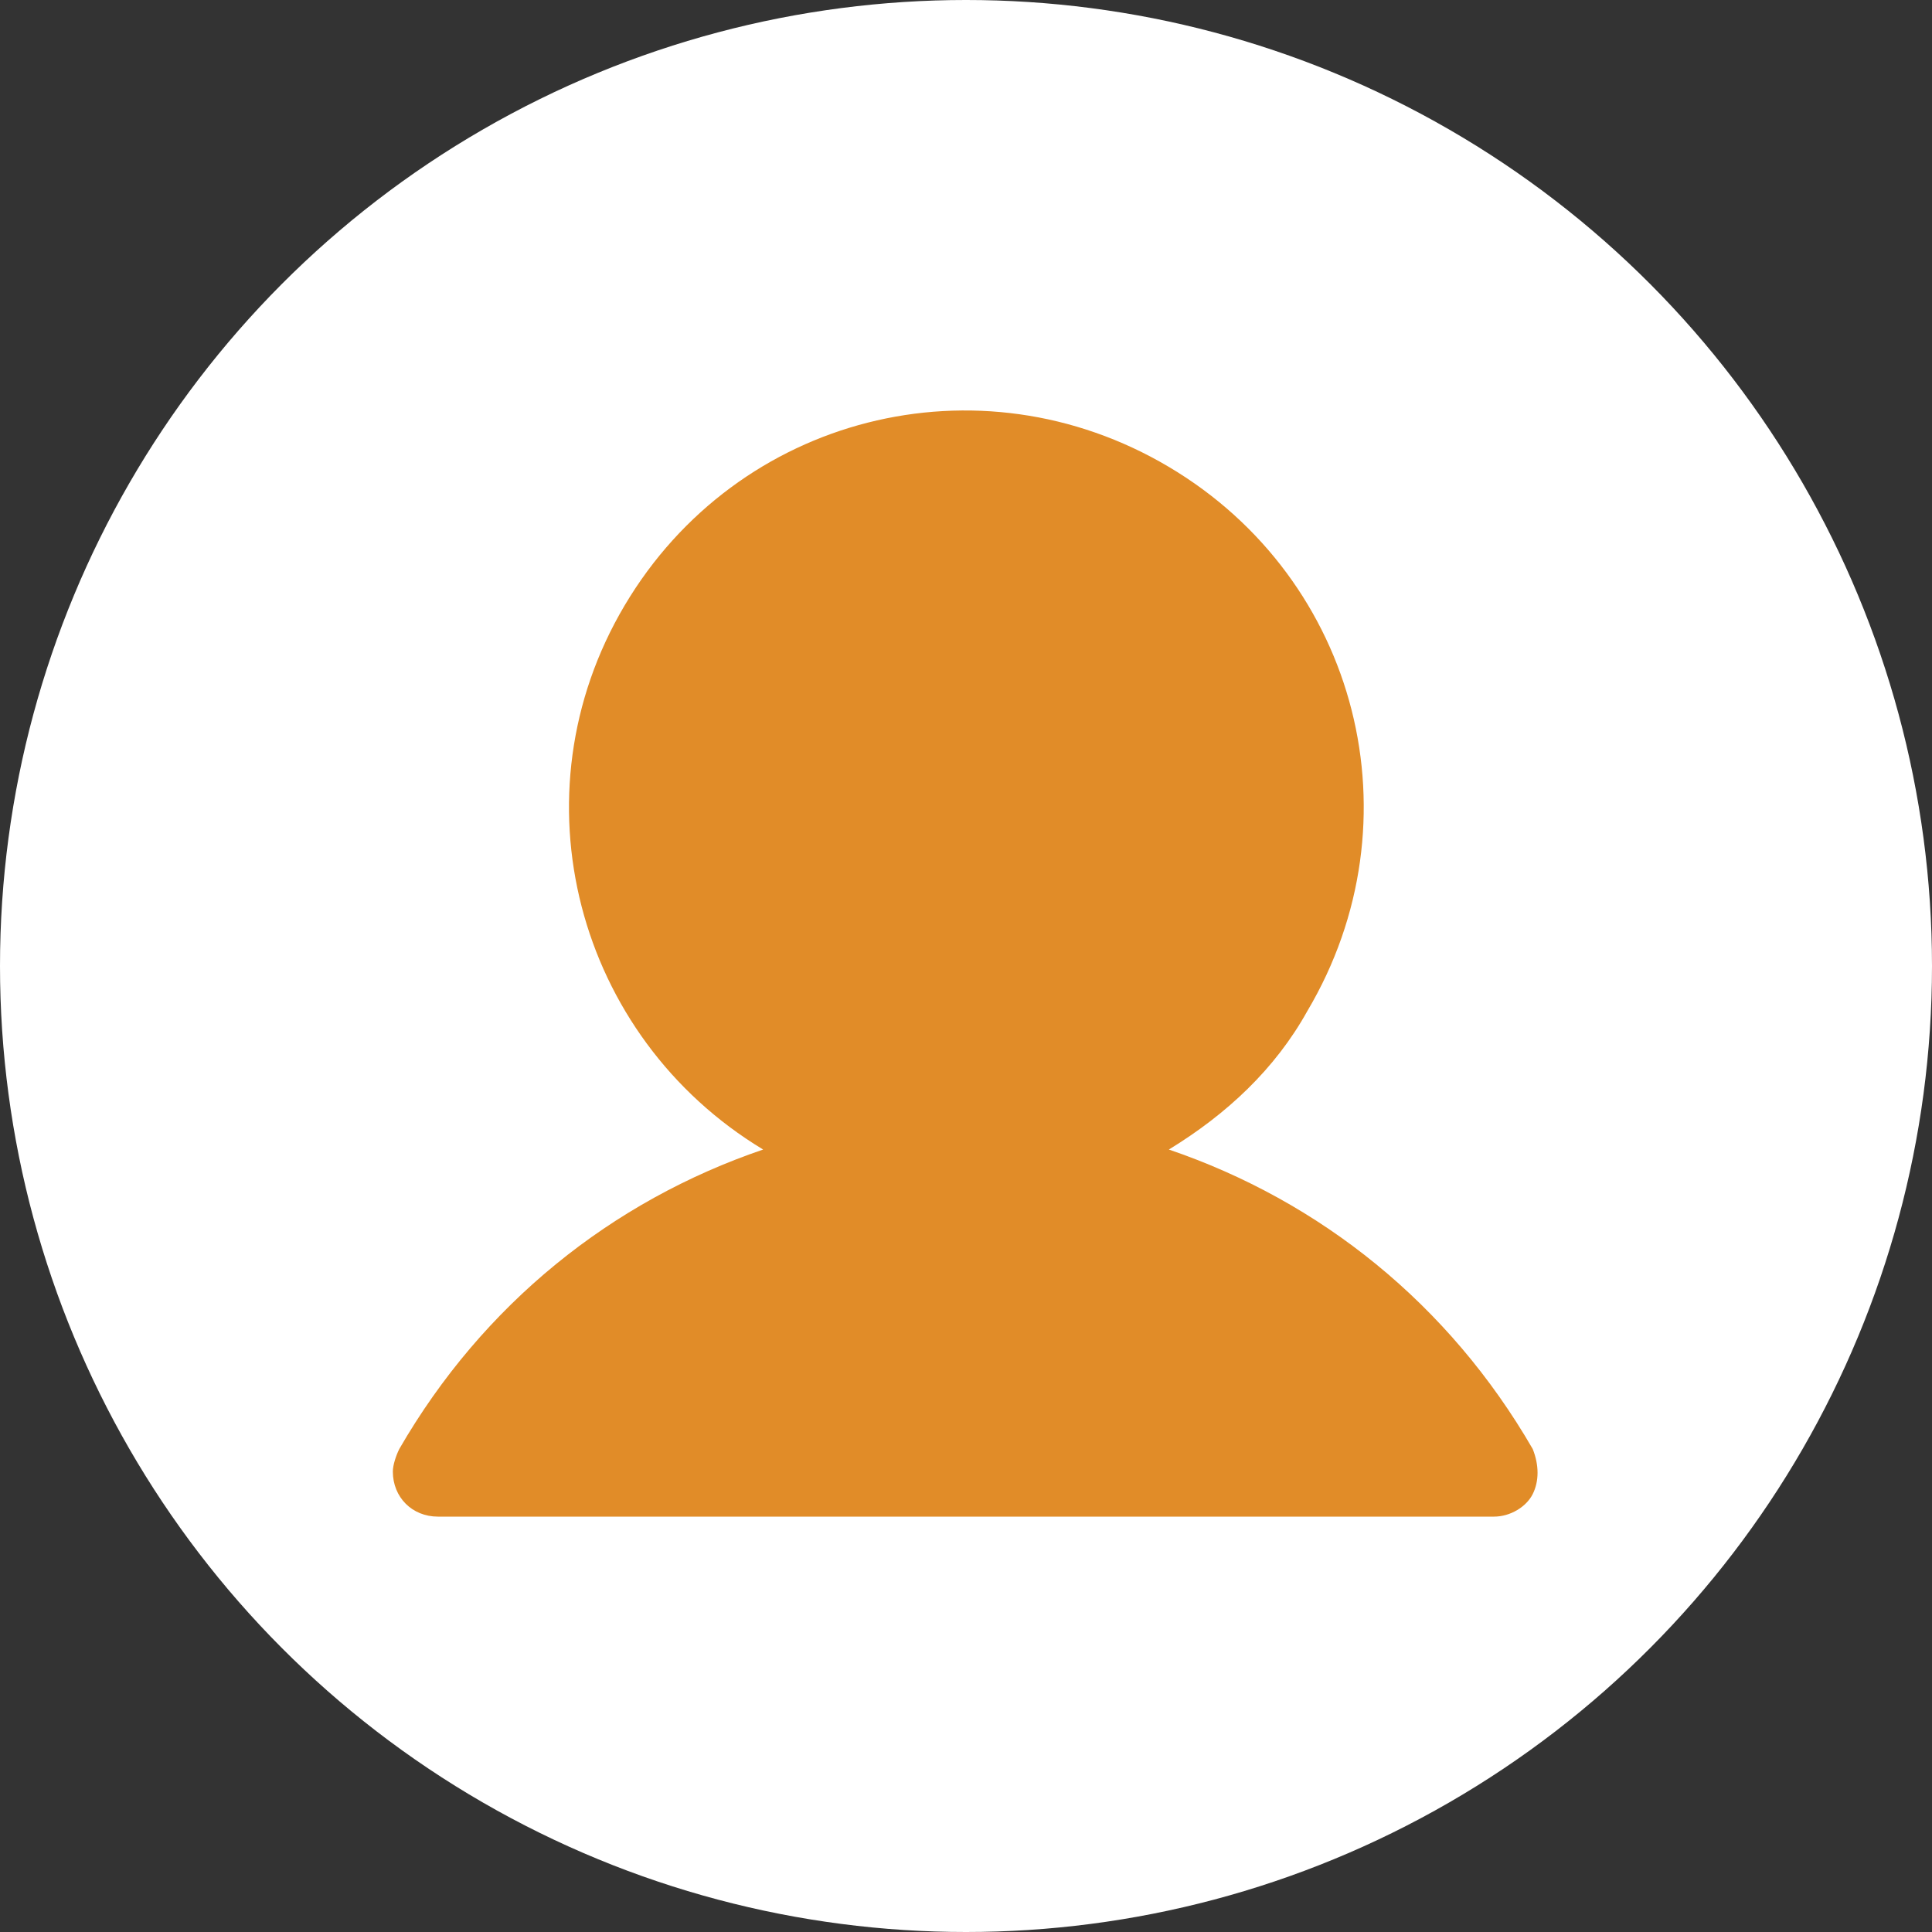
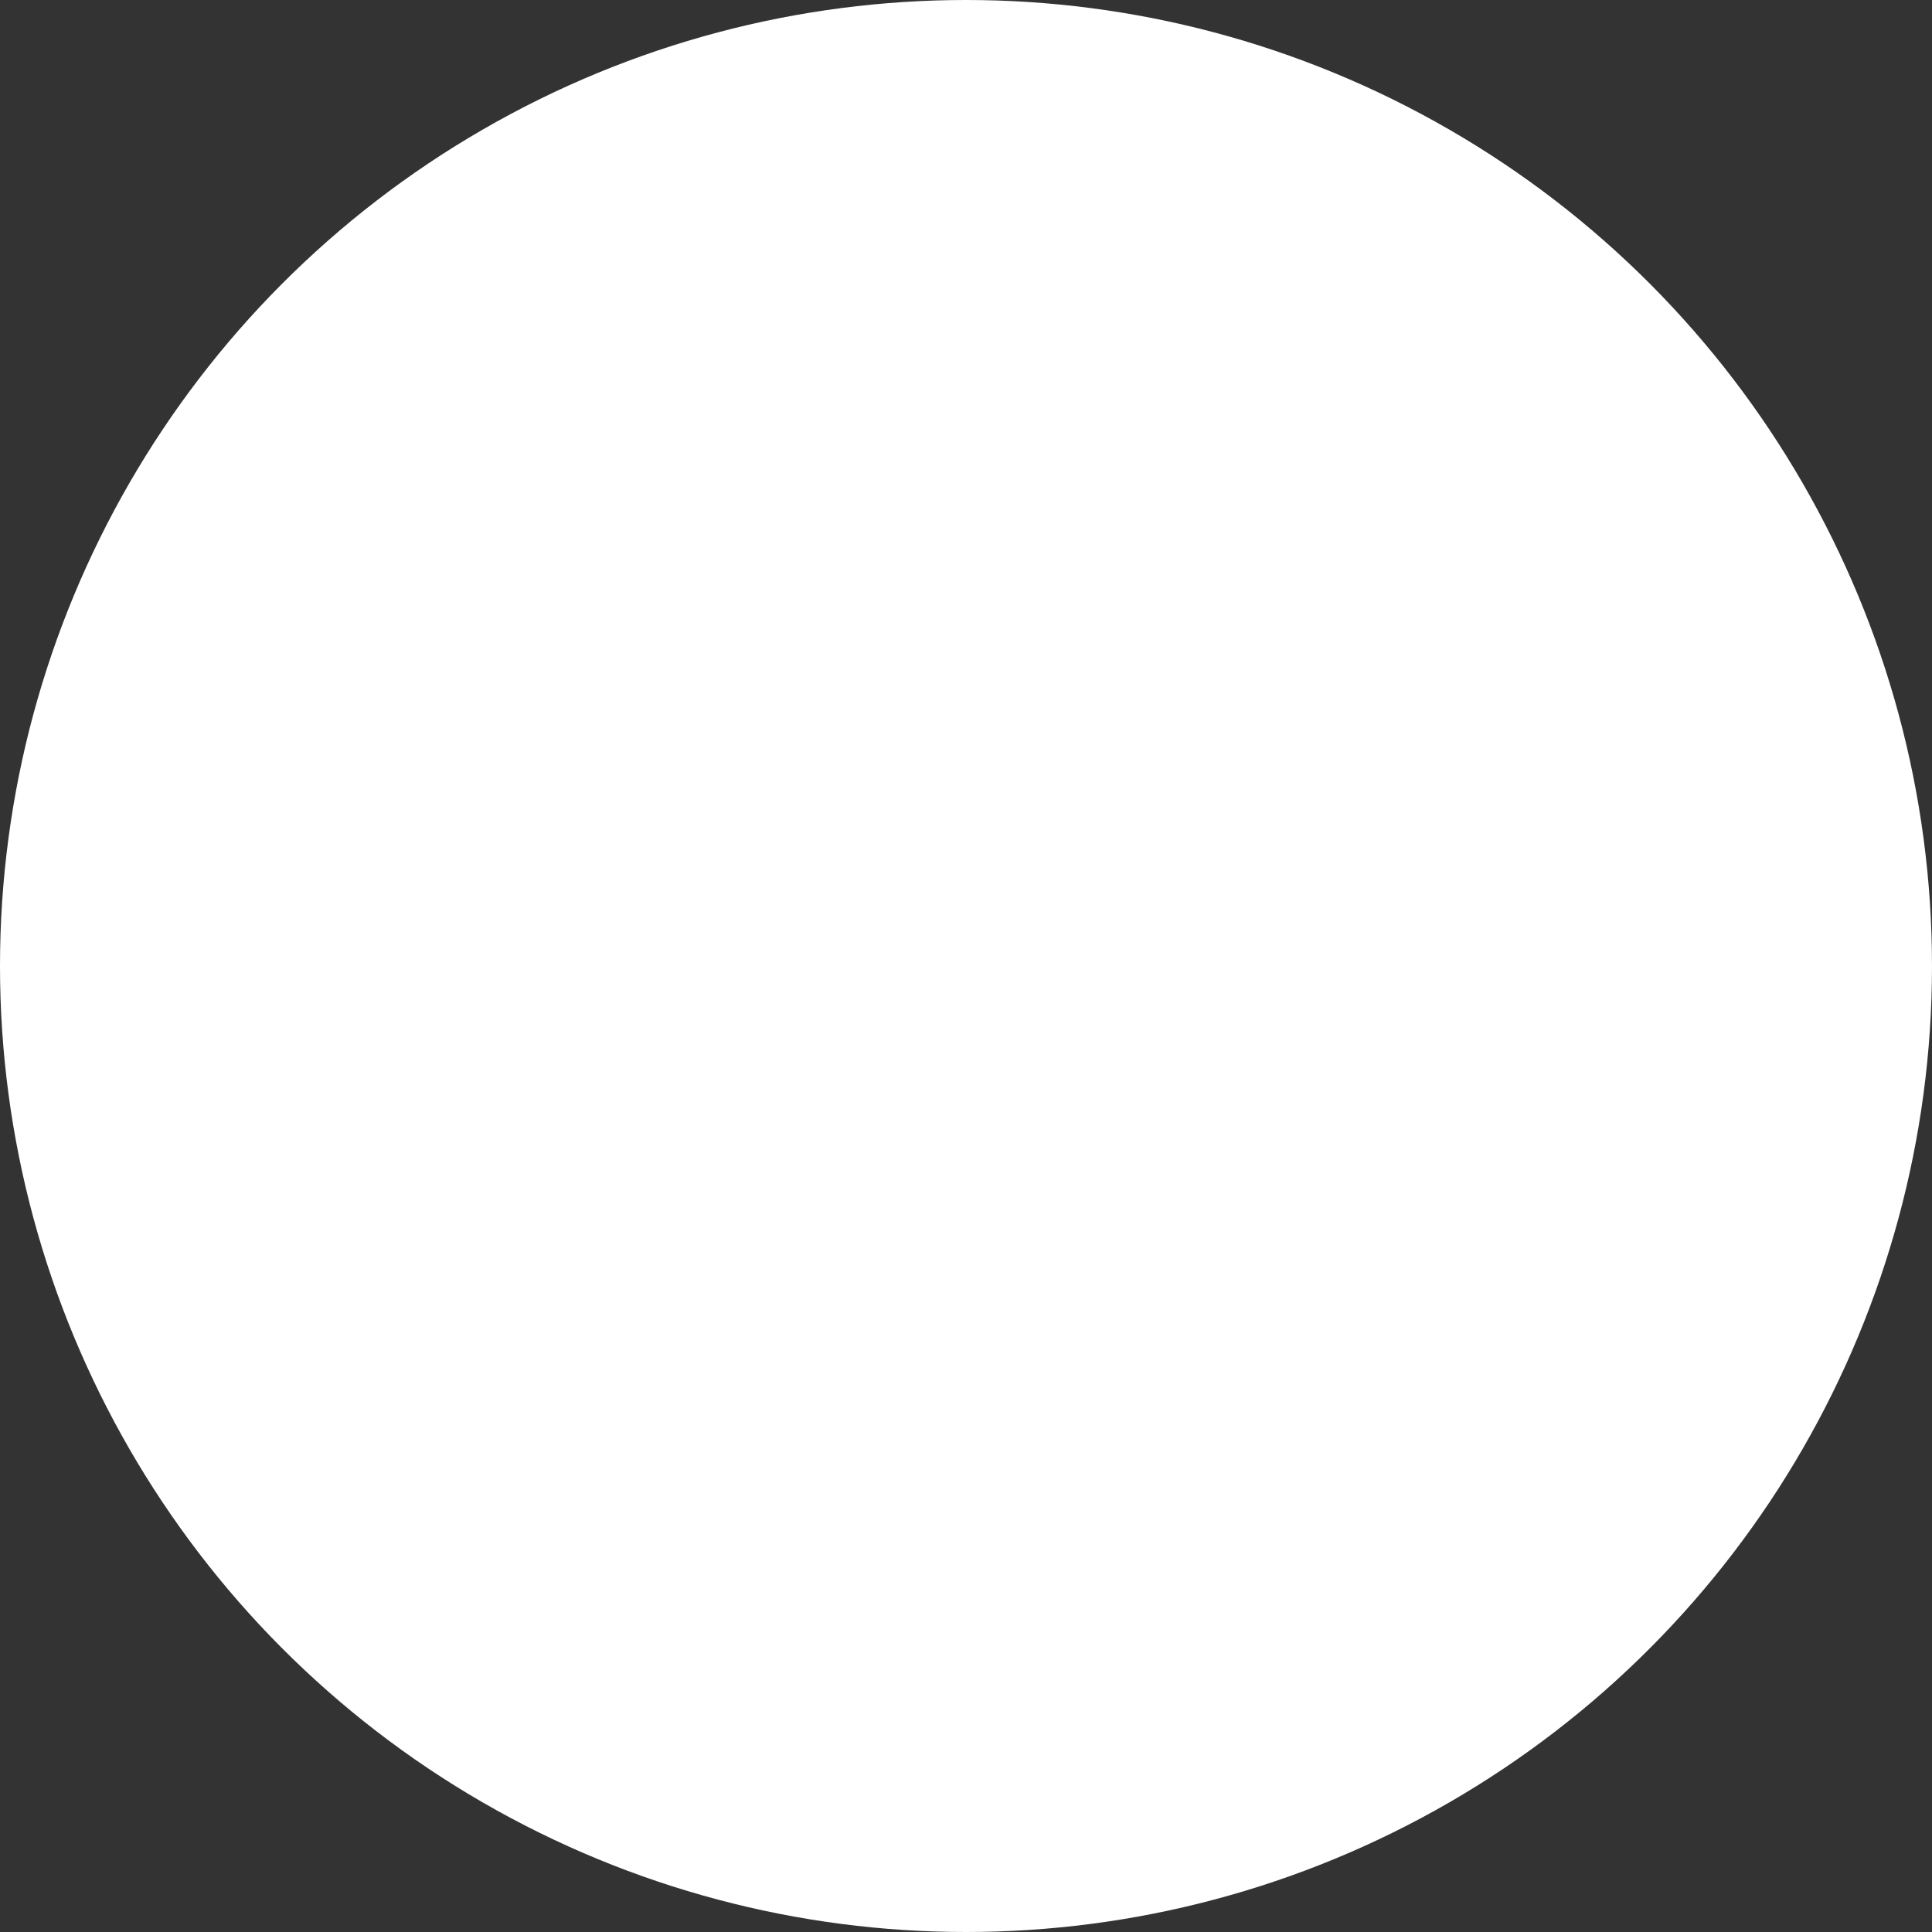
<svg xmlns="http://www.w3.org/2000/svg" id="Layer_1" viewBox="0 0 54 54">
  <rect x="0" y="0" width="54" height="54" fill="#333333" stroke="none" />
  <circle cx="27" cy="27" r="27" style="fill:#fff; stroke-width:0px;" />
-   <path d="m42.84,41.76c-.18.36-.63.63-1.08.63H12.24c-.72,0-1.26-.54-1.26-1.26,0-.18.09-.45.18-.63,2.34-4.05,5.94-6.93,10.17-8.37-5.22-3.15-7.02-9.9-3.87-15.21,3.15-5.31,9.9-7.02,15.21-3.87,5.31,3.15,7.02,9.9,3.87,15.21-.9,1.62-2.25,2.88-3.87,3.87,4.23,1.44,7.83,4.32,10.17,8.37.18.45.18.9,0,1.26Z" style="fill:#e18c28; stroke-width:0px;" />
</svg>